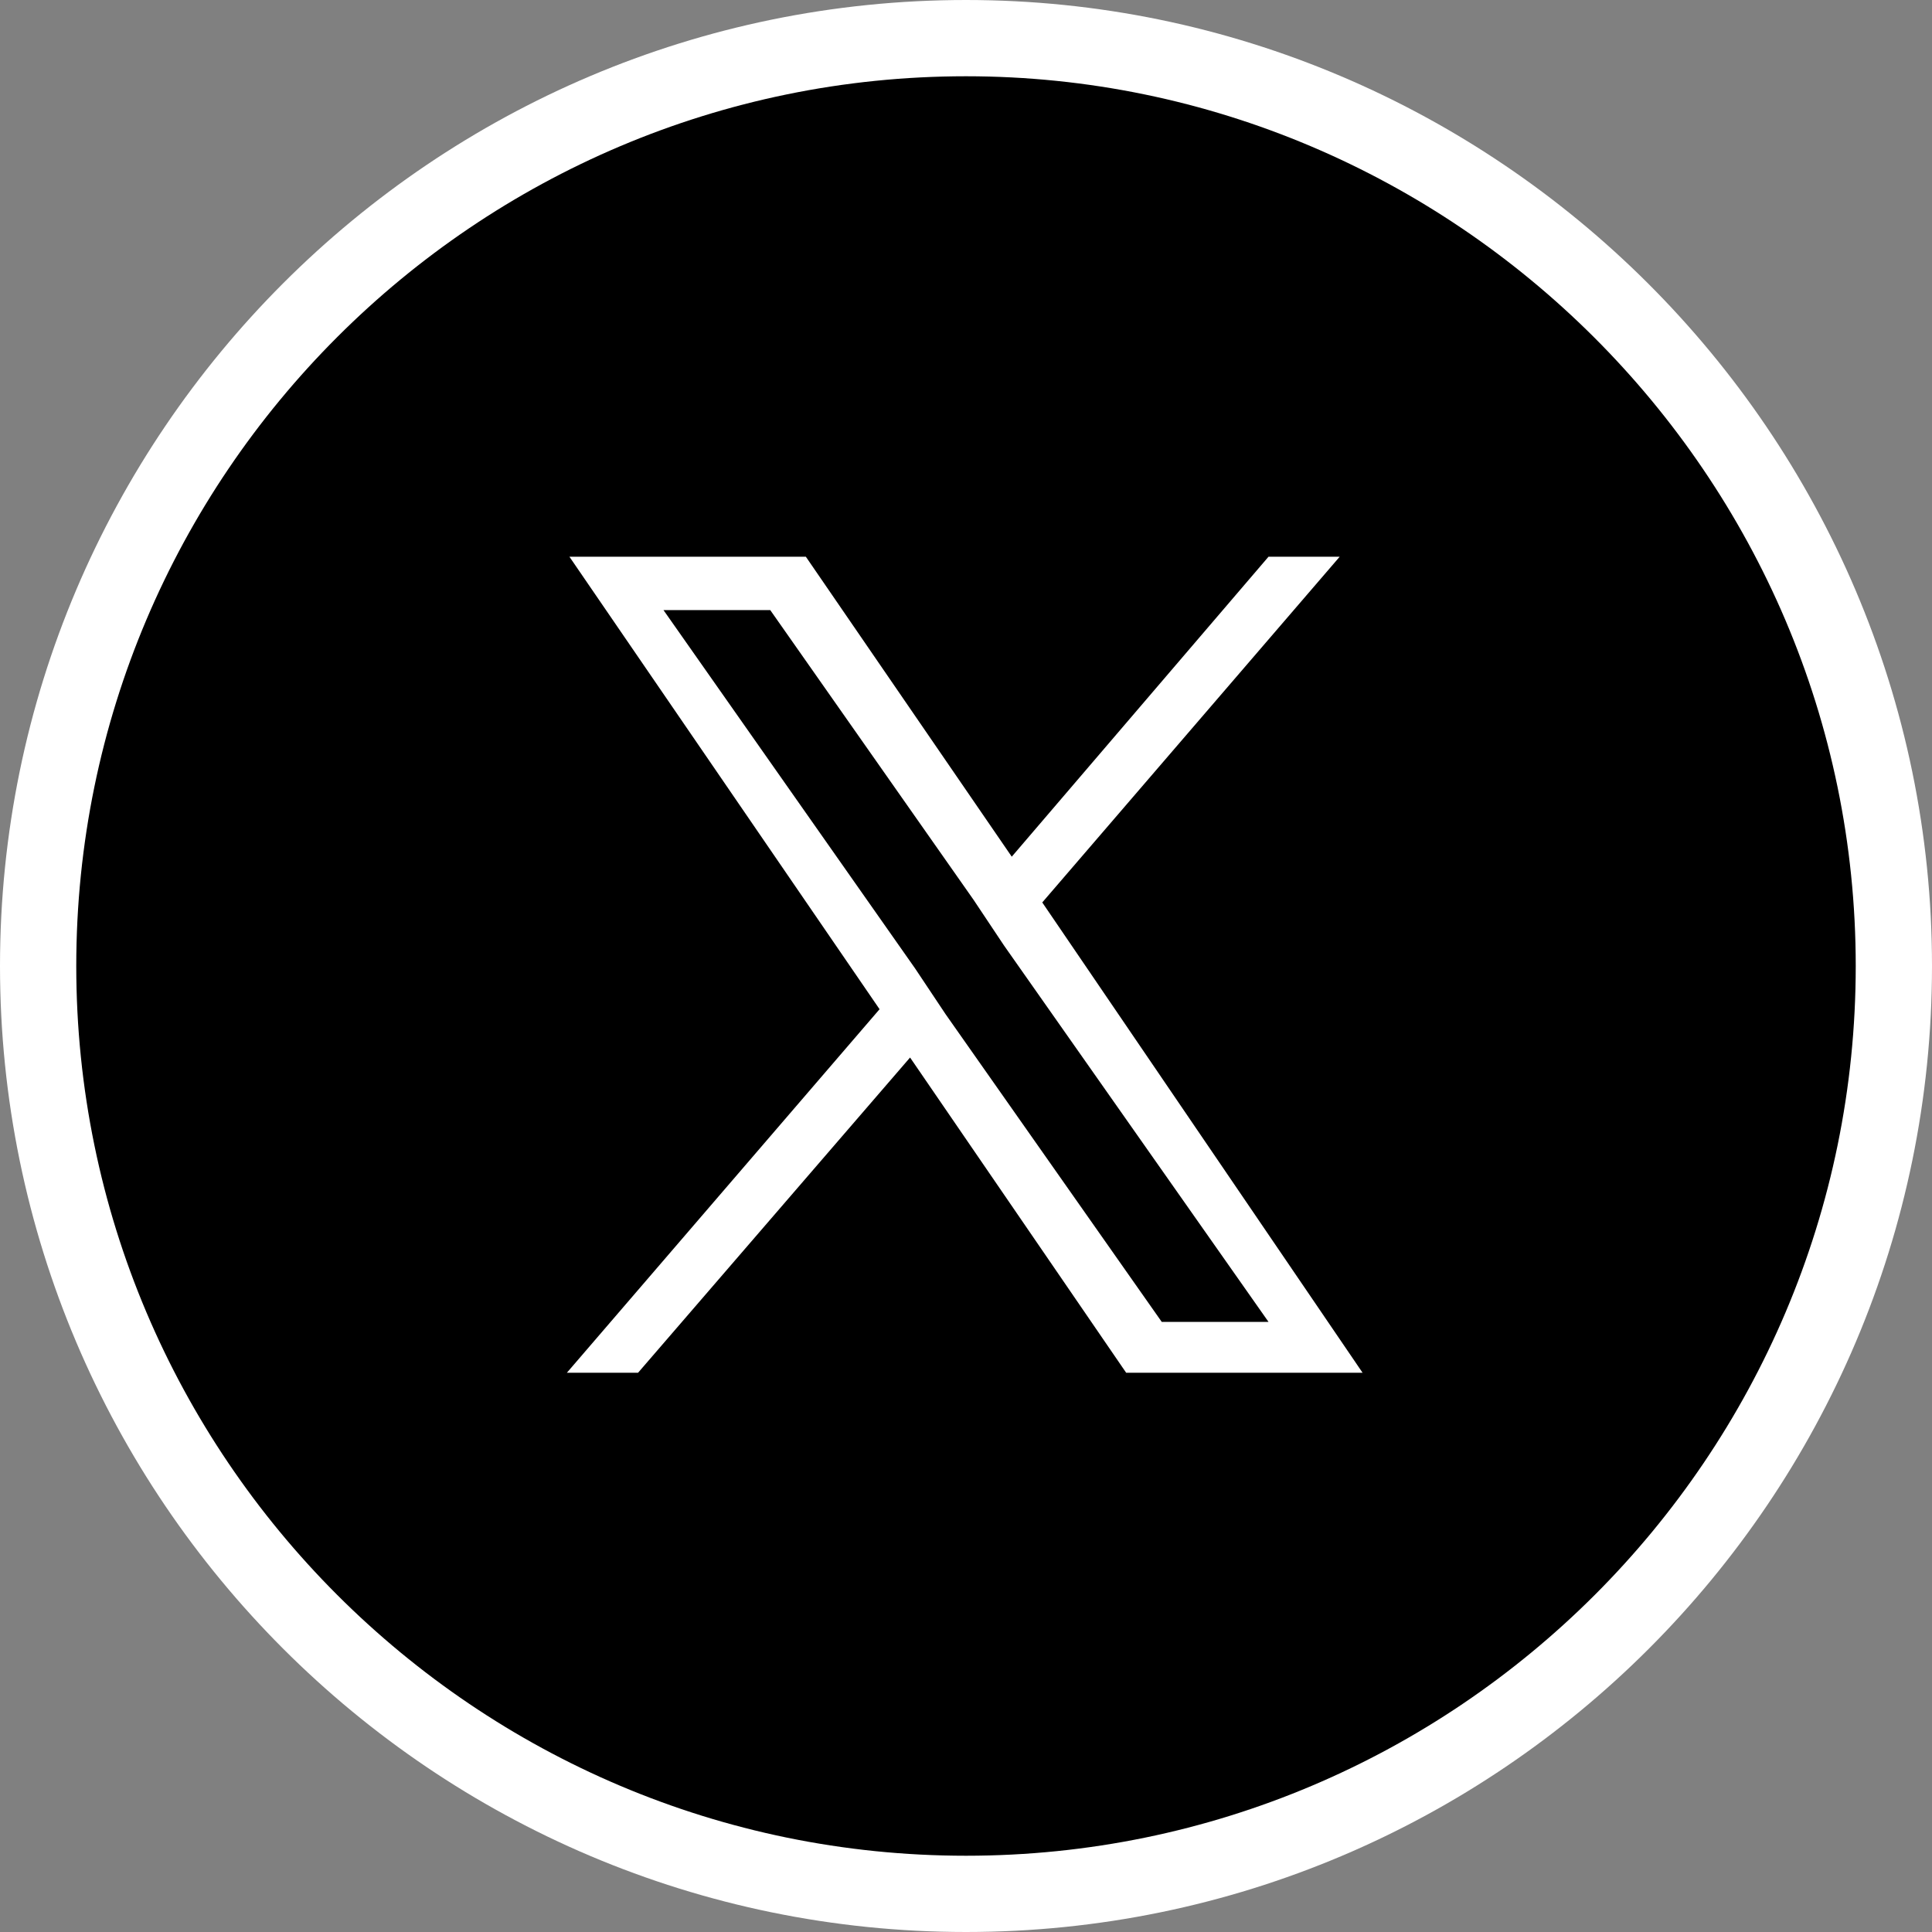
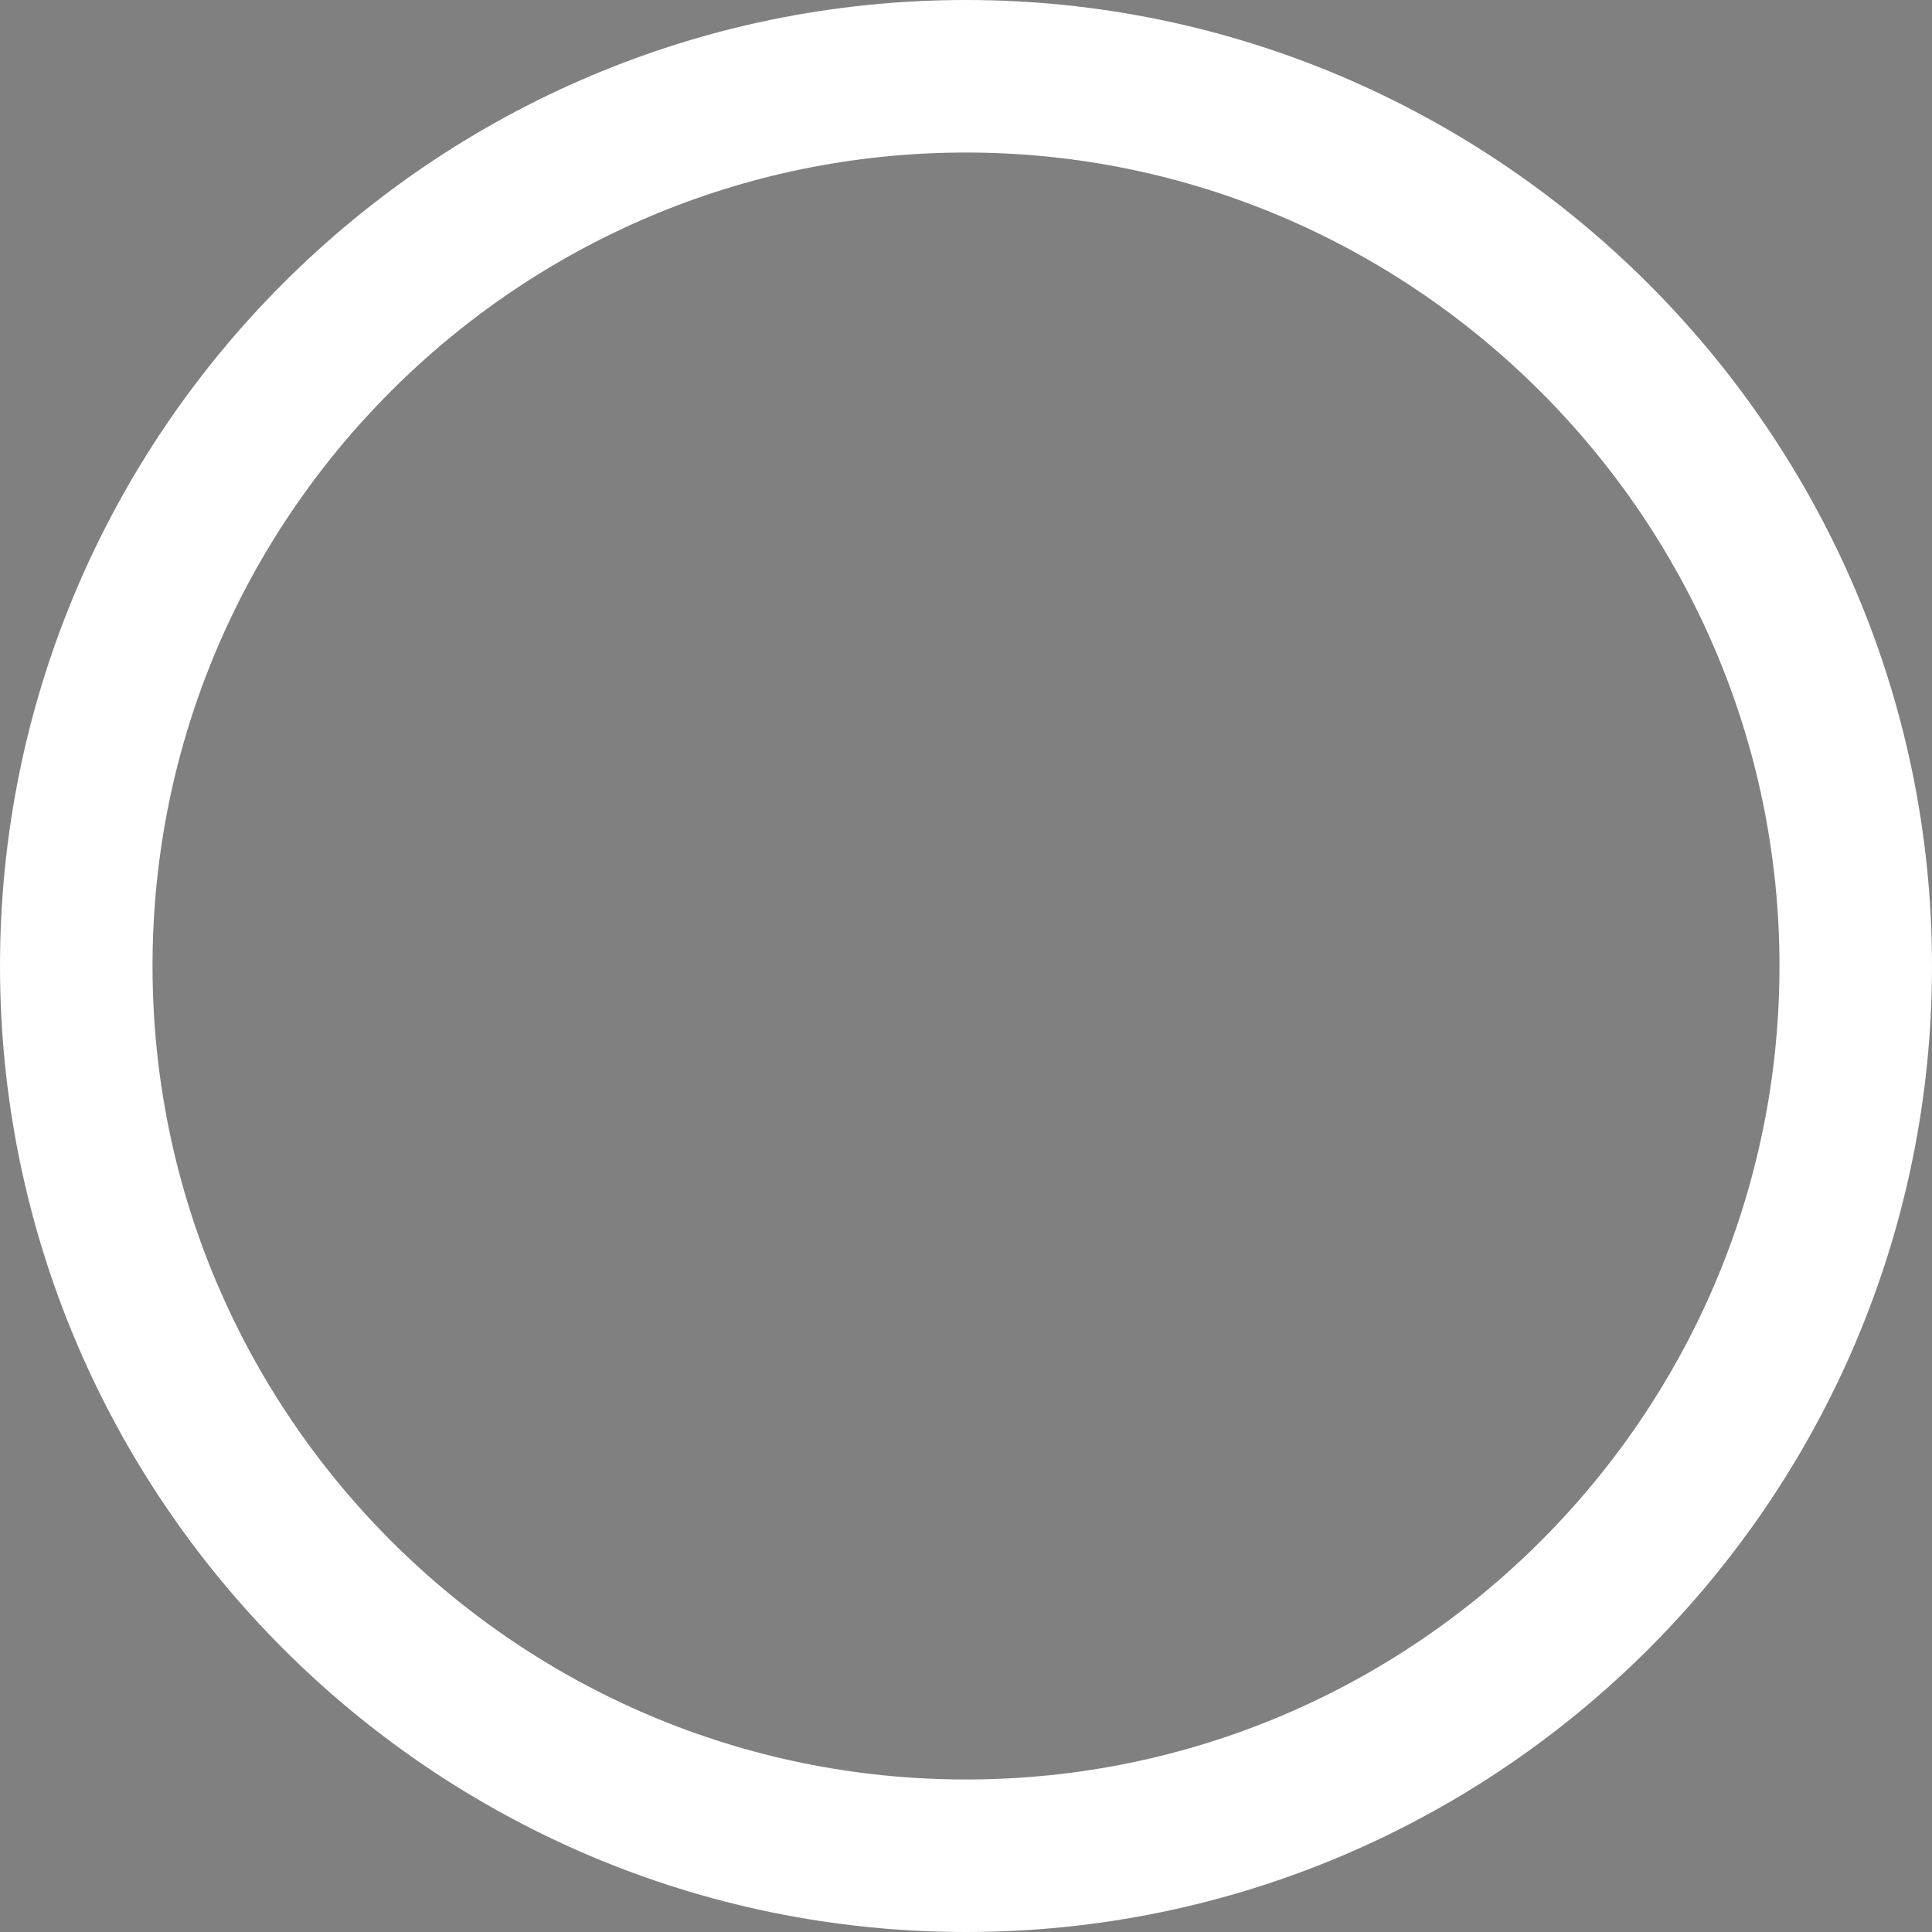
<svg xmlns="http://www.w3.org/2000/svg" version="1.1" x="0px" y="0px" viewBox="0 0 76 76" style="enable-background:new 0 0 76 76;" xml:space="preserve">
  <rect x="0" y="0" width="76" height="76" fill="#808080" stroke="none" />
  <style type="text/css">
	.st0{fill:none;stroke:#FFFFFF;stroke-width:6;}
	.st1{fill:#FFFFFF;}
</style>
  <g id="レイヤー_1">
</g>
  <g id="footer_00000010270736803579566820000003319254311246717625_">
    <g>
      <g>
        <path class="st0" d="M38,73L38,73C18.7,73,3,57.3,3,38v0C3,18.7,18.7,3,38,3h0c19.2,0,35,15.7,35,35v0C73,57.3,57.3,73,38,73z" />
-         <path d="M38,73L38,73C18.7,73,3,57.3,3,38v0C3,18.7,18.7,3,38,3h0c19.2,0,35,15.7,35,35v0C73,57.3,57.3,73,38,73z" />
      </g>
      <g>
-         <path class="st1" d="M41,35.5l11.7-13.6h-2.8L39.8,33.7l-8.1-11.8h-9.3l12.2,17.8L22.3,54h2.8l10.7-12.4L44.3,54h9.3L41,35.5     L41,35.5z M37.2,39.9L36,38.1L26.1,24h4.2l8,11.4l1.2,1.8L49.9,52h-4.2L37.2,39.9L37.2,39.9z" />
-       </g>
+         </g>
    </g>
  </g>
</svg>